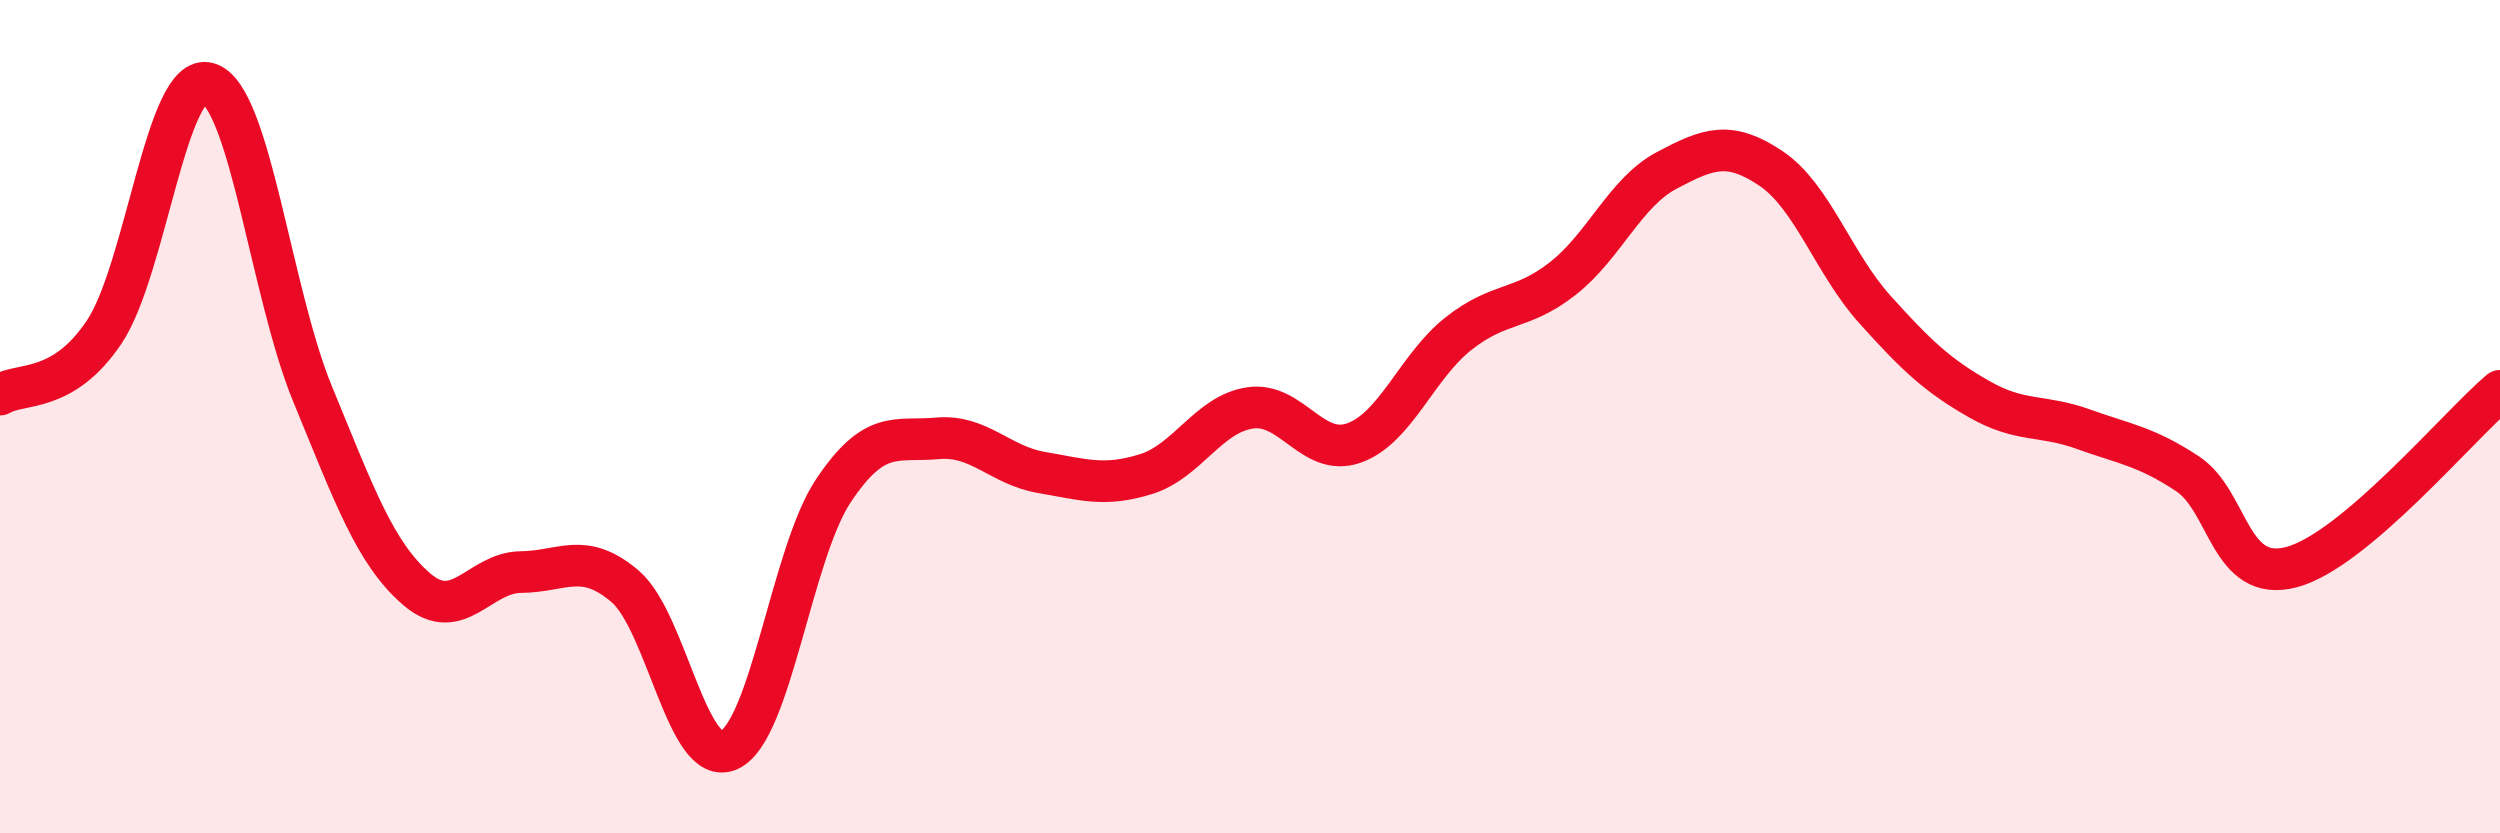
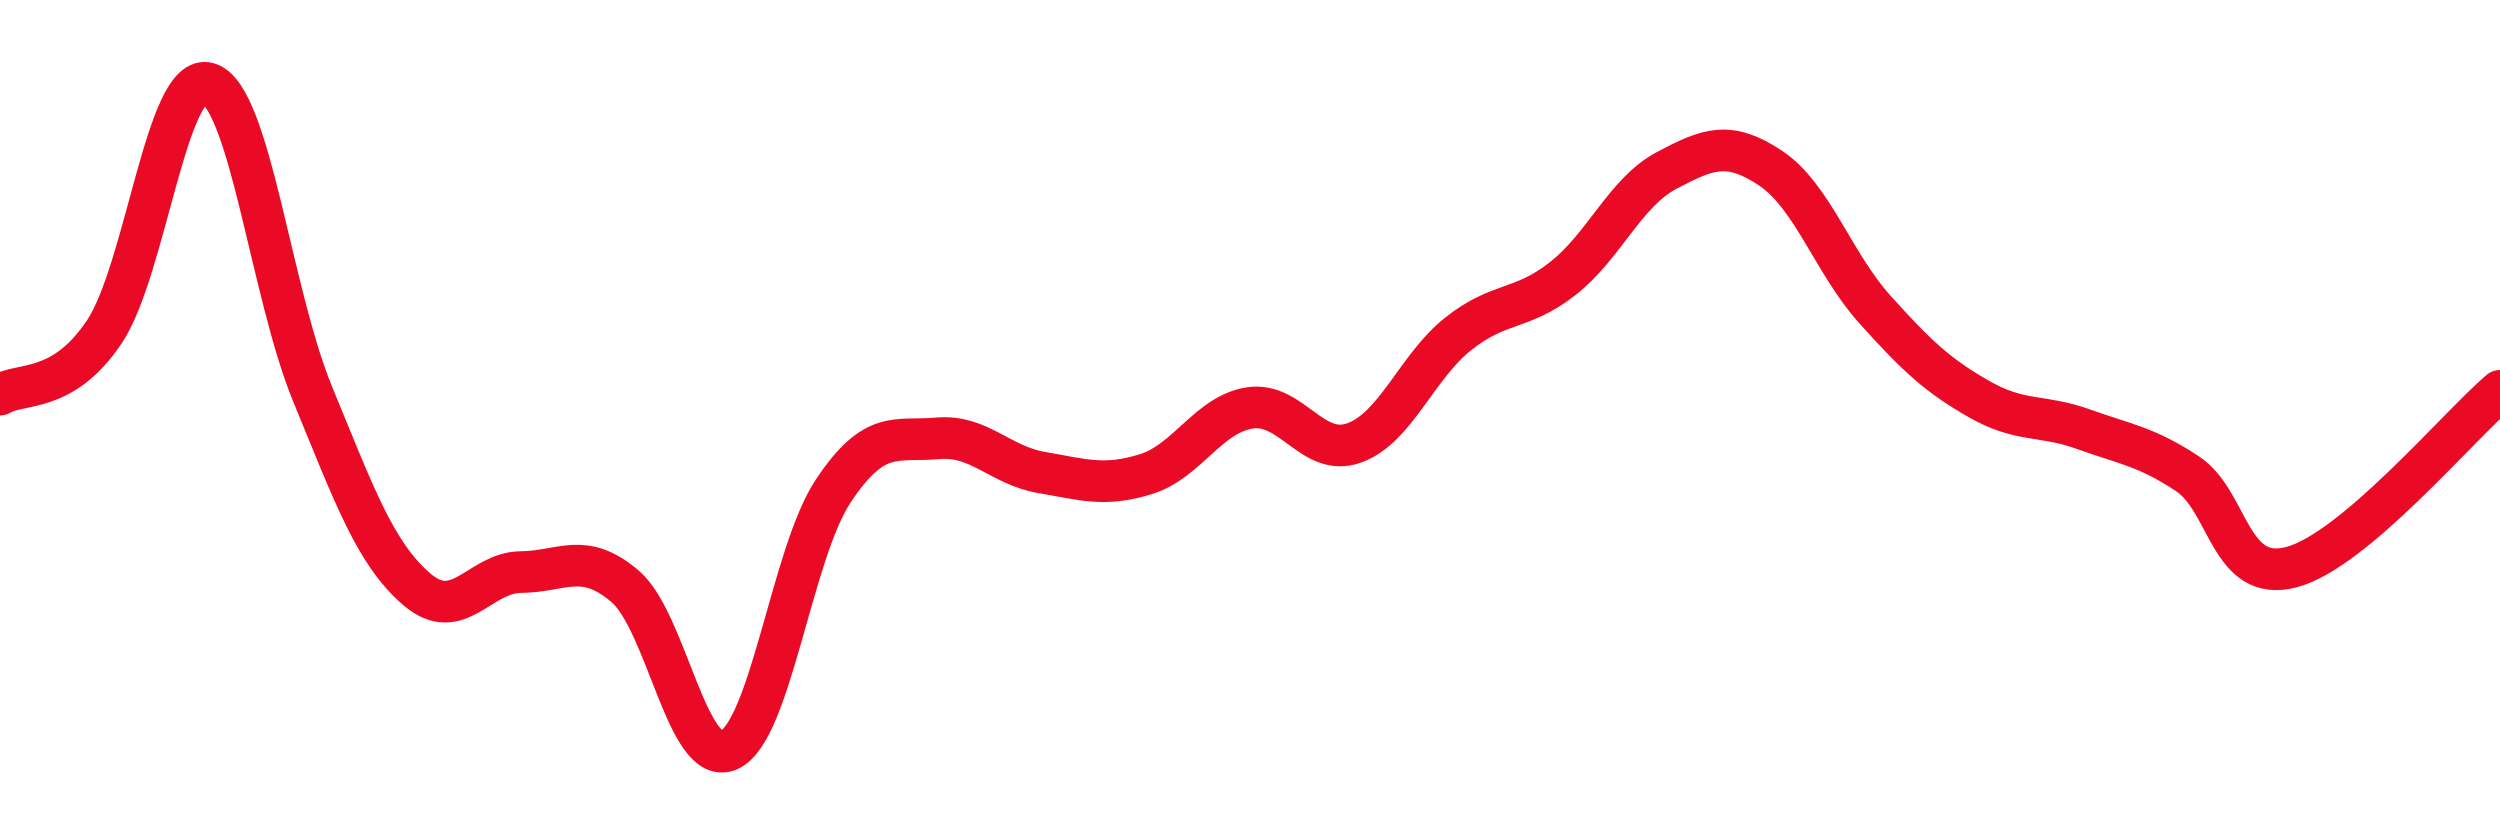
<svg xmlns="http://www.w3.org/2000/svg" width="60" height="20" viewBox="0 0 60 20">
-   <path d="M 0,9.47 C 0.5,9.17 1.5,9.46 2.5,7.97 C 3.5,6.48 4,1.7 5,2 C 6,2.3 6.5,7.02 7.5,9.45 C 8.5,11.88 9,13.28 10,14.14 C 11,15 11.5,13.74 12.5,13.73 C 13.5,13.72 14,13.22 15,14.07 C 16,14.92 16.5,18.46 17.5,18 C 18.5,17.54 19,13.28 20,11.78 C 21,10.28 21.5,10.61 22.5,10.52 C 23.5,10.43 24,11.17 25,11.34 C 26,11.51 26.5,11.69 27.5,11.38 C 28.5,11.07 29,9.94 30,9.79 C 31,9.64 31.5,10.99 32.5,10.63 C 33.5,10.27 34,8.8 35,8.01 C 36,7.22 36.5,7.47 37.5,6.69 C 38.5,5.91 39,4.62 40,4.09 C 41,3.56 41.5,3.37 42.5,4.04 C 43.5,4.71 44,6.32 45,7.43 C 46,8.54 46.5,9.01 47.5,9.58 C 48.5,10.15 49,9.94 50,10.3 C 51,10.66 51.5,10.71 52.5,11.37 C 53.5,12.03 53.5,14.01 55,13.61 C 56.5,13.21 59,10.23 60,9.38L60 20L0 20Z" fill="#EB0A25" opacity="0.1" stroke-linecap="round" stroke-linejoin="round" />
  <path d="M 0,9.47 C 0.5,9.17 1.5,9.46 2.5,7.97 C 3.5,6.48 4,1.7 5,2 C 6,2.3 6.5,7.02 7.5,9.45 C 8.5,11.88 9,13.28 10,14.14 C 11,15 11.5,13.74 12.5,13.73 C 13.5,13.72 14,13.22 15,14.07 C 16,14.92 16.5,18.46 17.5,18 C 18.5,17.54 19,13.28 20,11.78 C 21,10.28 21.5,10.61 22.5,10.52 C 23.5,10.43 24,11.17 25,11.34 C 26,11.51 26.5,11.69 27.5,11.38 C 28.5,11.07 29,9.94 30,9.79 C 31,9.64 31.5,10.99 32.5,10.63 C 33.5,10.27 34,8.8 35,8.01 C 36,7.22 36.5,7.47 37.5,6.69 C 38.5,5.91 39,4.62 40,4.09 C 41,3.56 41.5,3.37 42.5,4.04 C 43.5,4.71 44,6.32 45,7.43 C 46,8.54 46.5,9.01 47.5,9.58 C 48.5,10.15 49,9.94 50,10.3 C 51,10.66 51.5,10.71 52.5,11.37 C 53.5,12.03 53.5,14.01 55,13.61 C 56.5,13.21 59,10.23 60,9.38" stroke="#EB0A25" stroke-width="1" fill="none" stroke-linecap="round" stroke-linejoin="round" />
</svg>